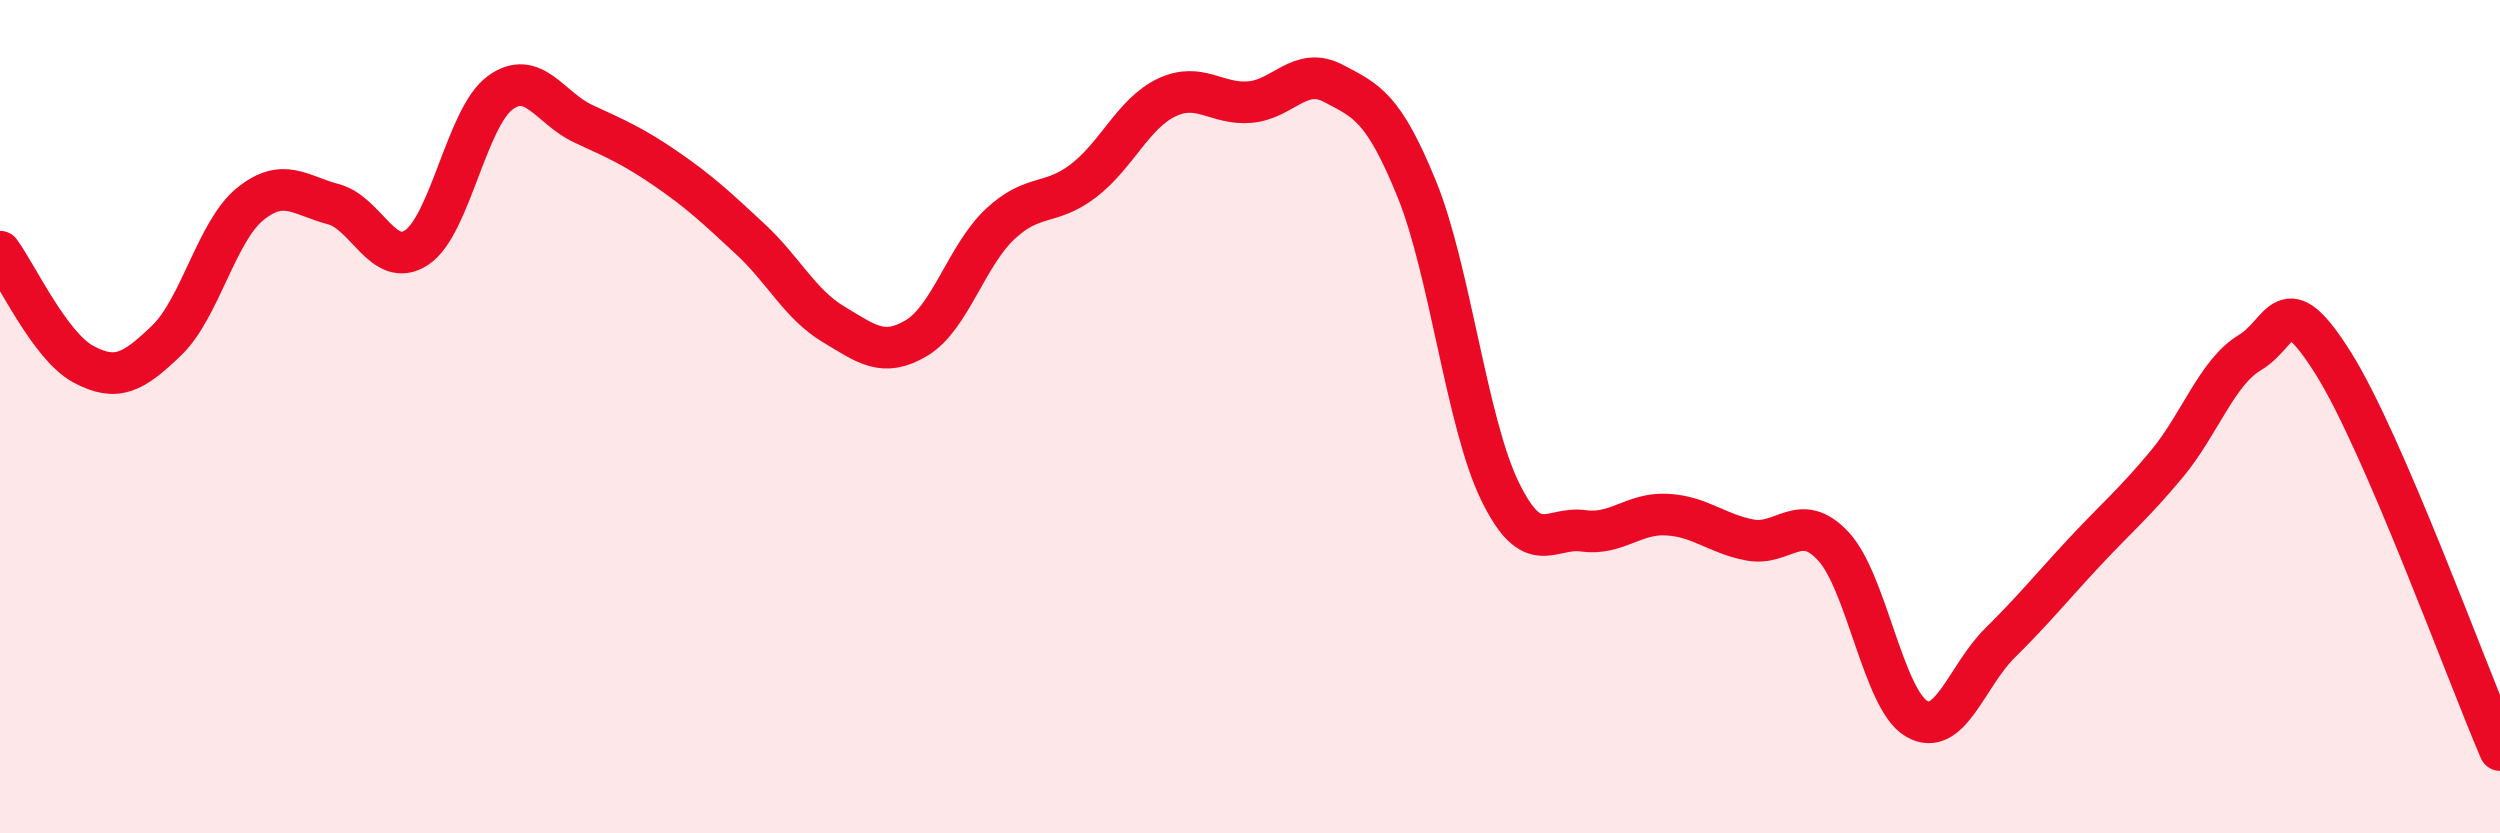
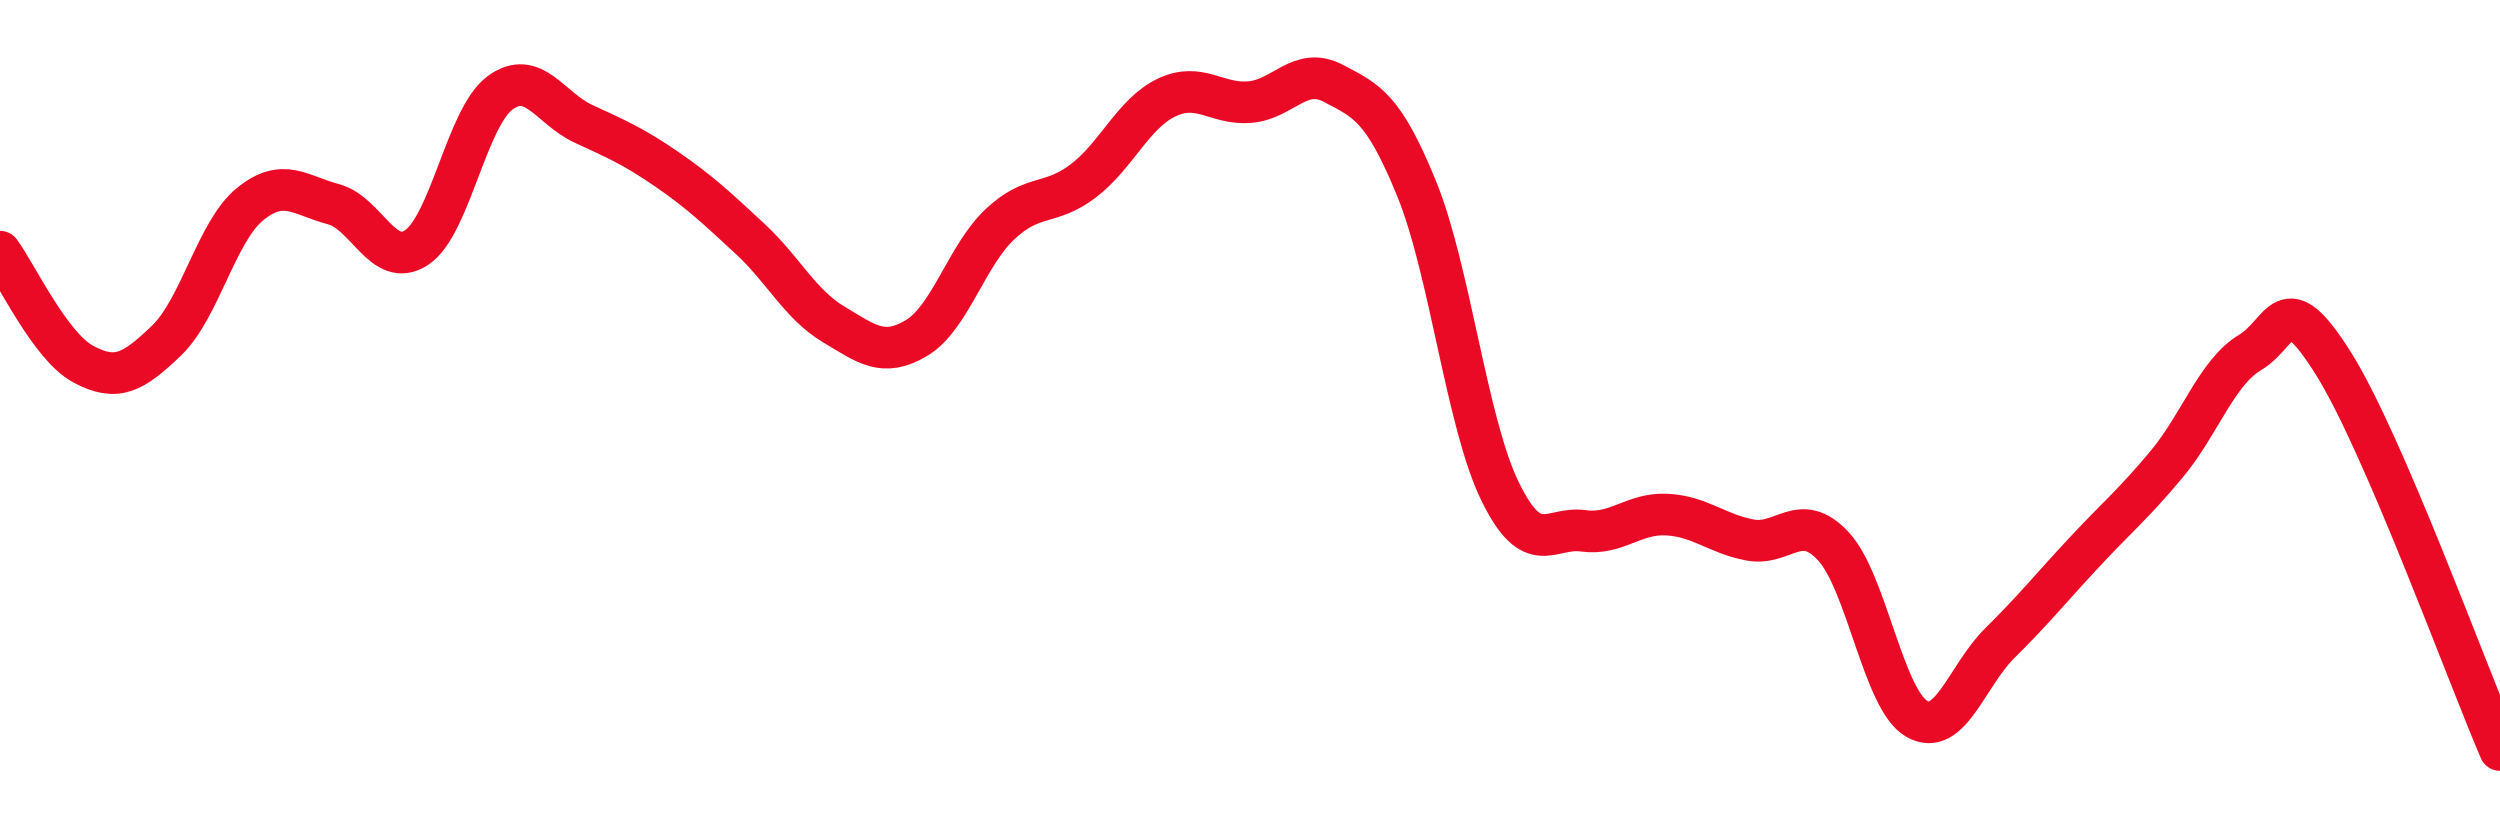
<svg xmlns="http://www.w3.org/2000/svg" width="60" height="20" viewBox="0 0 60 20">
-   <path d="M 0,6.04 C 0.4,6.58 1.2,8.31 2,8.74 C 2.8,9.17 3.2,8.94 4,8.17 C 4.8,7.4 5.2,5.55 6,4.9 C 6.8,4.25 7.2,4.69 8,4.9 C 8.8,5.11 9.2,6.47 10,5.94 C 10.8,5.41 11.2,2.82 12,2.23 C 12.8,1.64 13.2,2.6 14,2.97 C 14.8,3.34 15.2,3.51 16,4.06 C 16.8,4.61 17.2,4.99 18,5.73 C 18.8,6.47 19.2,7.3 20,7.78 C 20.8,8.26 21.2,8.59 22,8.11 C 22.8,7.63 23.2,6.13 24,5.38 C 24.8,4.63 25.2,4.95 26,4.34 C 26.8,3.73 27.2,2.72 28,2.34 C 28.8,1.96 29.2,2.52 30,2.45 C 30.8,2.38 31.2,1.58 32,2 C 32.8,2.42 33.2,2.57 34,4.53 C 34.8,6.49 35.2,10.15 36,11.79 C 36.8,13.43 37.2,12.63 38,12.74 C 38.8,12.85 39.2,12.31 40,12.35 C 40.8,12.39 41.2,12.81 42,12.96 C 42.8,13.11 43.2,12.25 44,13.11 C 44.8,13.97 45.2,16.79 46,17.25 C 46.8,17.71 47.2,16.22 48,15.43 C 48.8,14.64 49.2,14.14 50,13.28 C 50.8,12.42 51.2,12.1 52,11.14 C 52.8,10.18 53.2,8.94 54,8.46 C 54.8,7.98 54.8,6.81 56,8.72 C 57.2,10.63 59.2,16.14 60,18L60 20L0 20Z" fill="#EB0A25" opacity="0.1" stroke-linecap="round" stroke-linejoin="round" />
  <path d="M 0,6.04 C 0.4,6.58 1.2,8.31 2,8.74 C 2.8,9.17 3.2,8.94 4,8.17 C 4.8,7.4 5.2,5.55 6,4.9 C 6.8,4.25 7.2,4.69 8,4.9 C 8.8,5.11 9.2,6.47 10,5.94 C 10.8,5.41 11.2,2.82 12,2.23 C 12.8,1.64 13.2,2.6 14,2.97 C 14.8,3.34 15.2,3.51 16,4.06 C 16.8,4.61 17.2,4.99 18,5.73 C 18.8,6.47 19.2,7.3 20,7.78 C 20.8,8.26 21.2,8.59 22,8.11 C 22.8,7.63 23.2,6.13 24,5.38 C 24.8,4.63 25.2,4.95 26,4.34 C 26.8,3.73 27.2,2.72 28,2.34 C 28.8,1.96 29.2,2.52 30,2.45 C 30.8,2.38 31.2,1.58 32,2 C 32.8,2.42 33.2,2.57 34,4.53 C 34.8,6.49 35.2,10.15 36,11.79 C 36.8,13.43 37.2,12.63 38,12.74 C 38.8,12.85 39.2,12.31 40,12.35 C 40.8,12.39 41.2,12.81 42,12.96 C 42.8,13.11 43.2,12.25 44,13.11 C 44.8,13.97 45.2,16.79 46,17.25 C 46.8,17.71 47.2,16.22 48,15.43 C 48.8,14.64 49.2,14.14 50,13.28 C 50.8,12.42 51.2,12.1 52,11.14 C 52.8,10.18 53.2,8.94 54,8.46 C 54.8,7.98 54.8,6.81 56,8.72 C 57.2,10.63 59.2,16.14 60,18" stroke="#EB0A25" stroke-width="1" fill="none" stroke-linecap="round" stroke-linejoin="round" />
</svg>